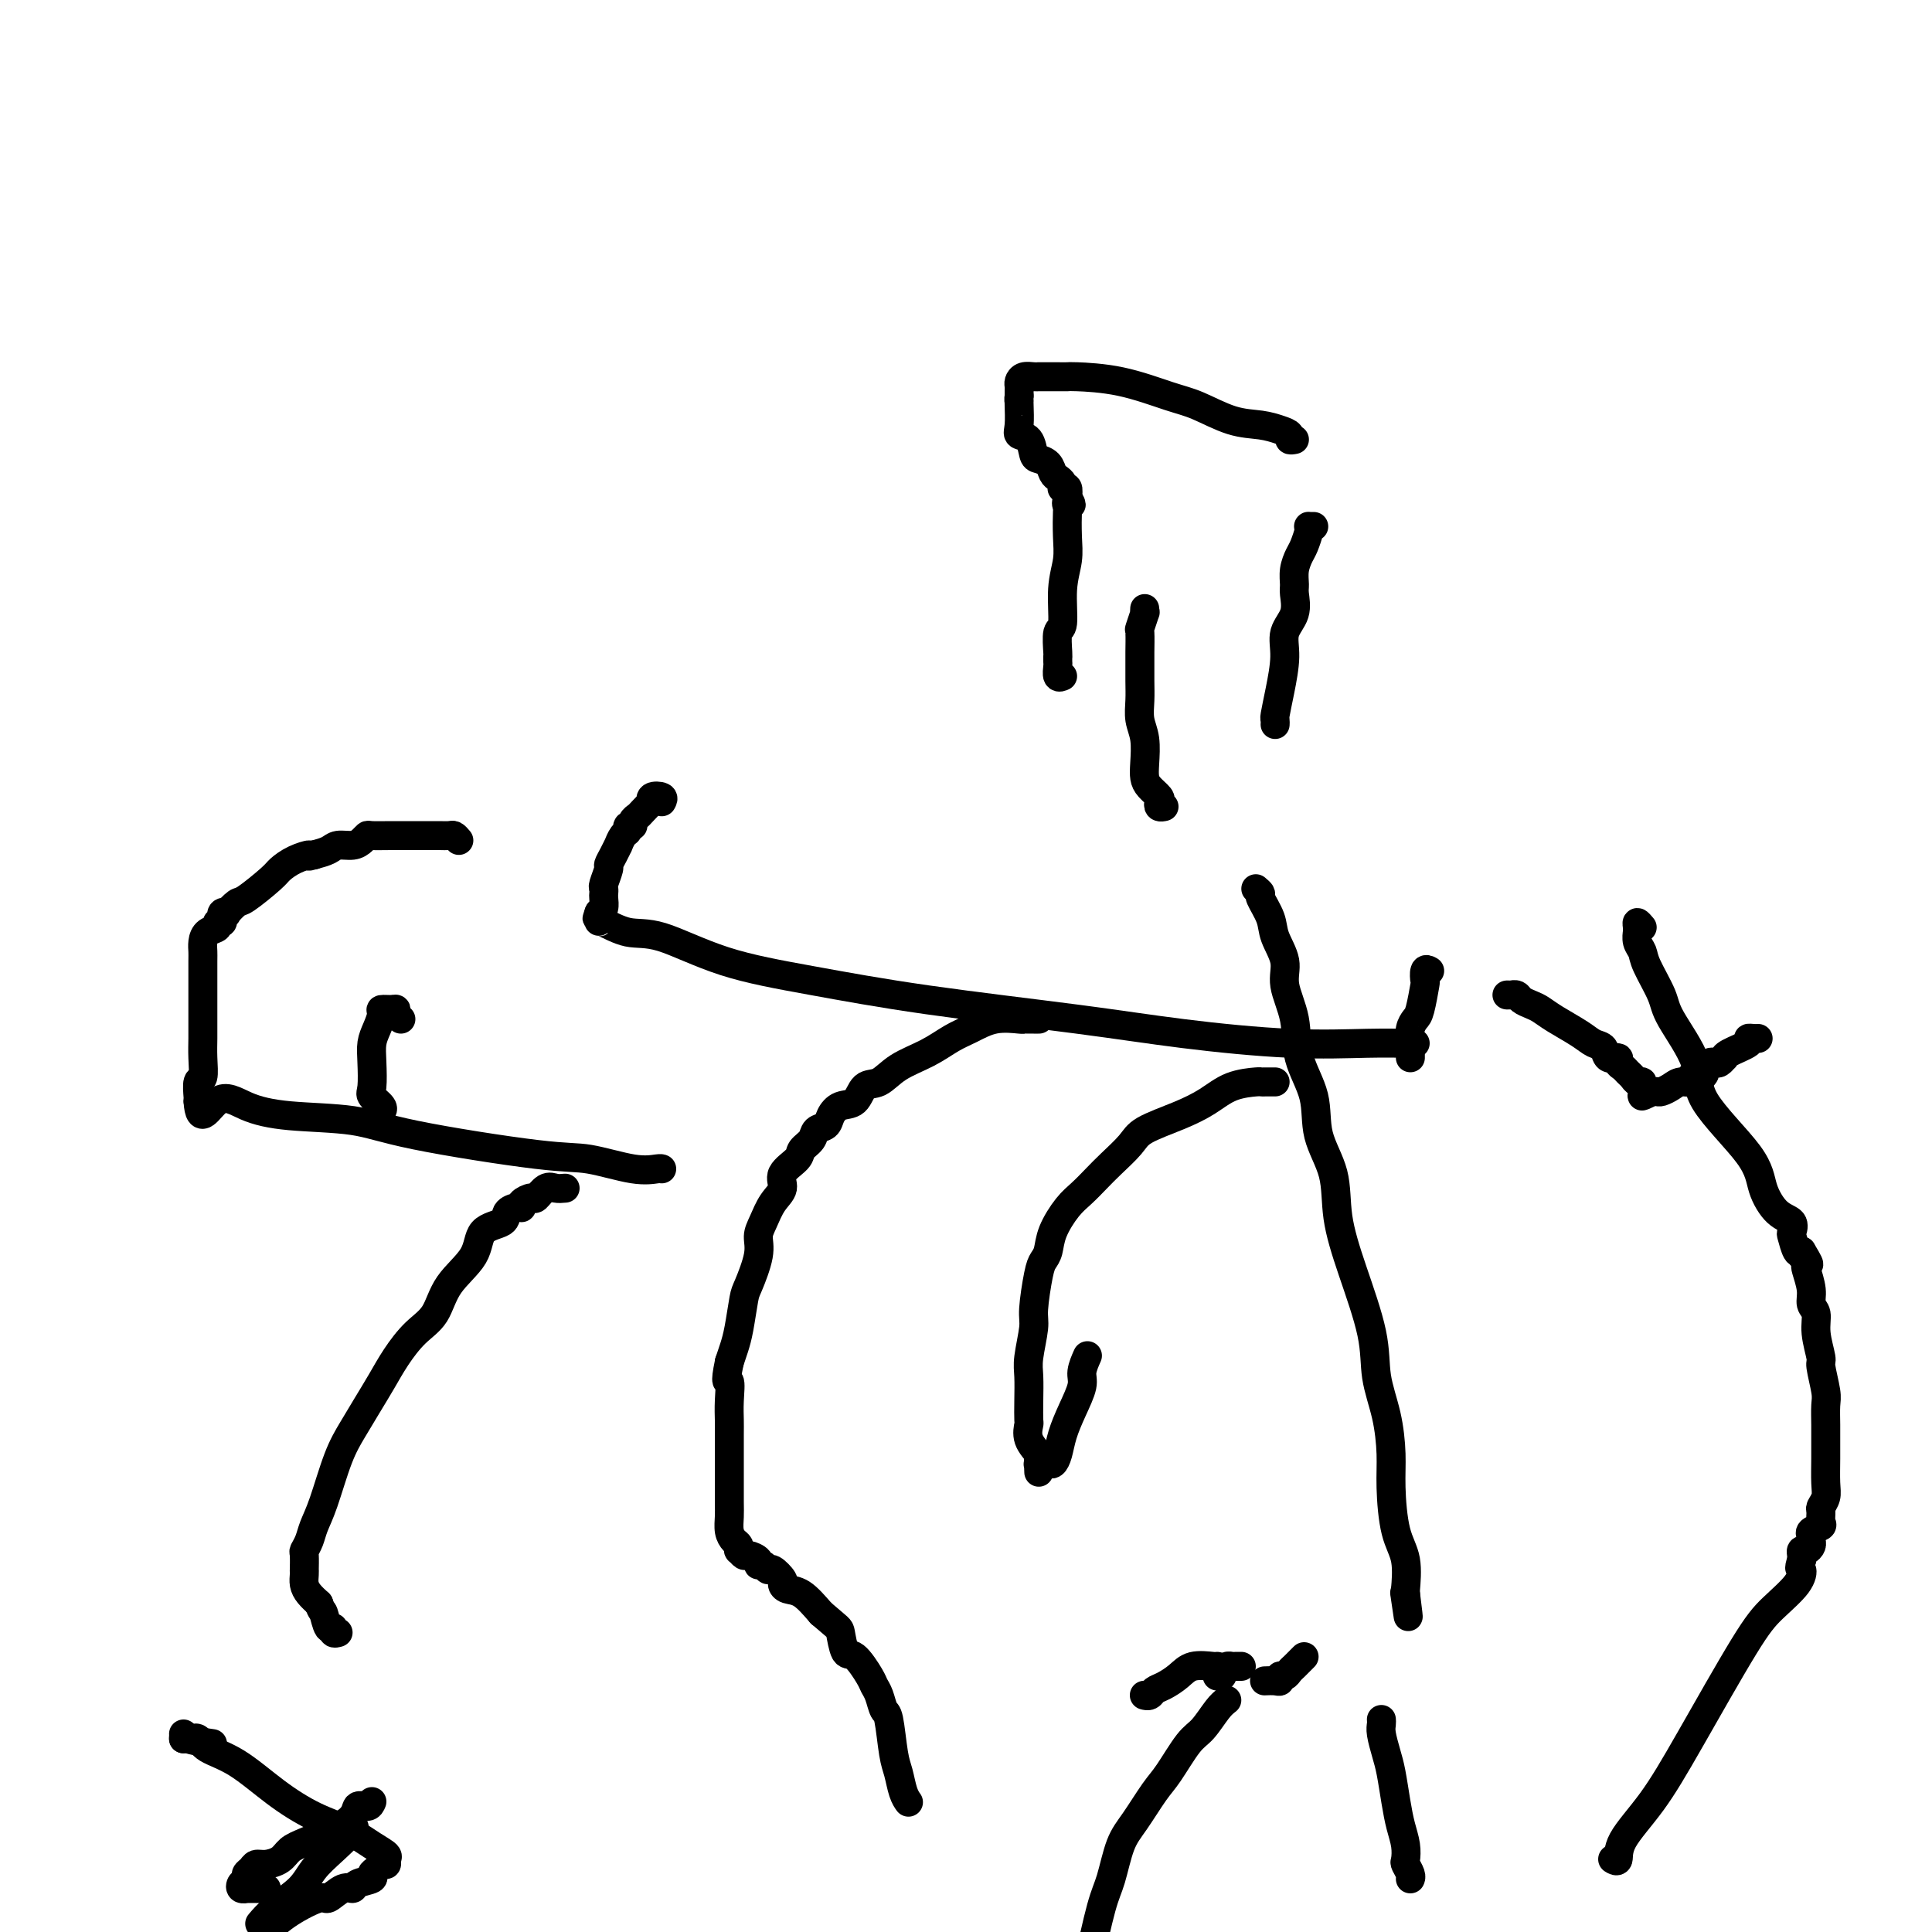
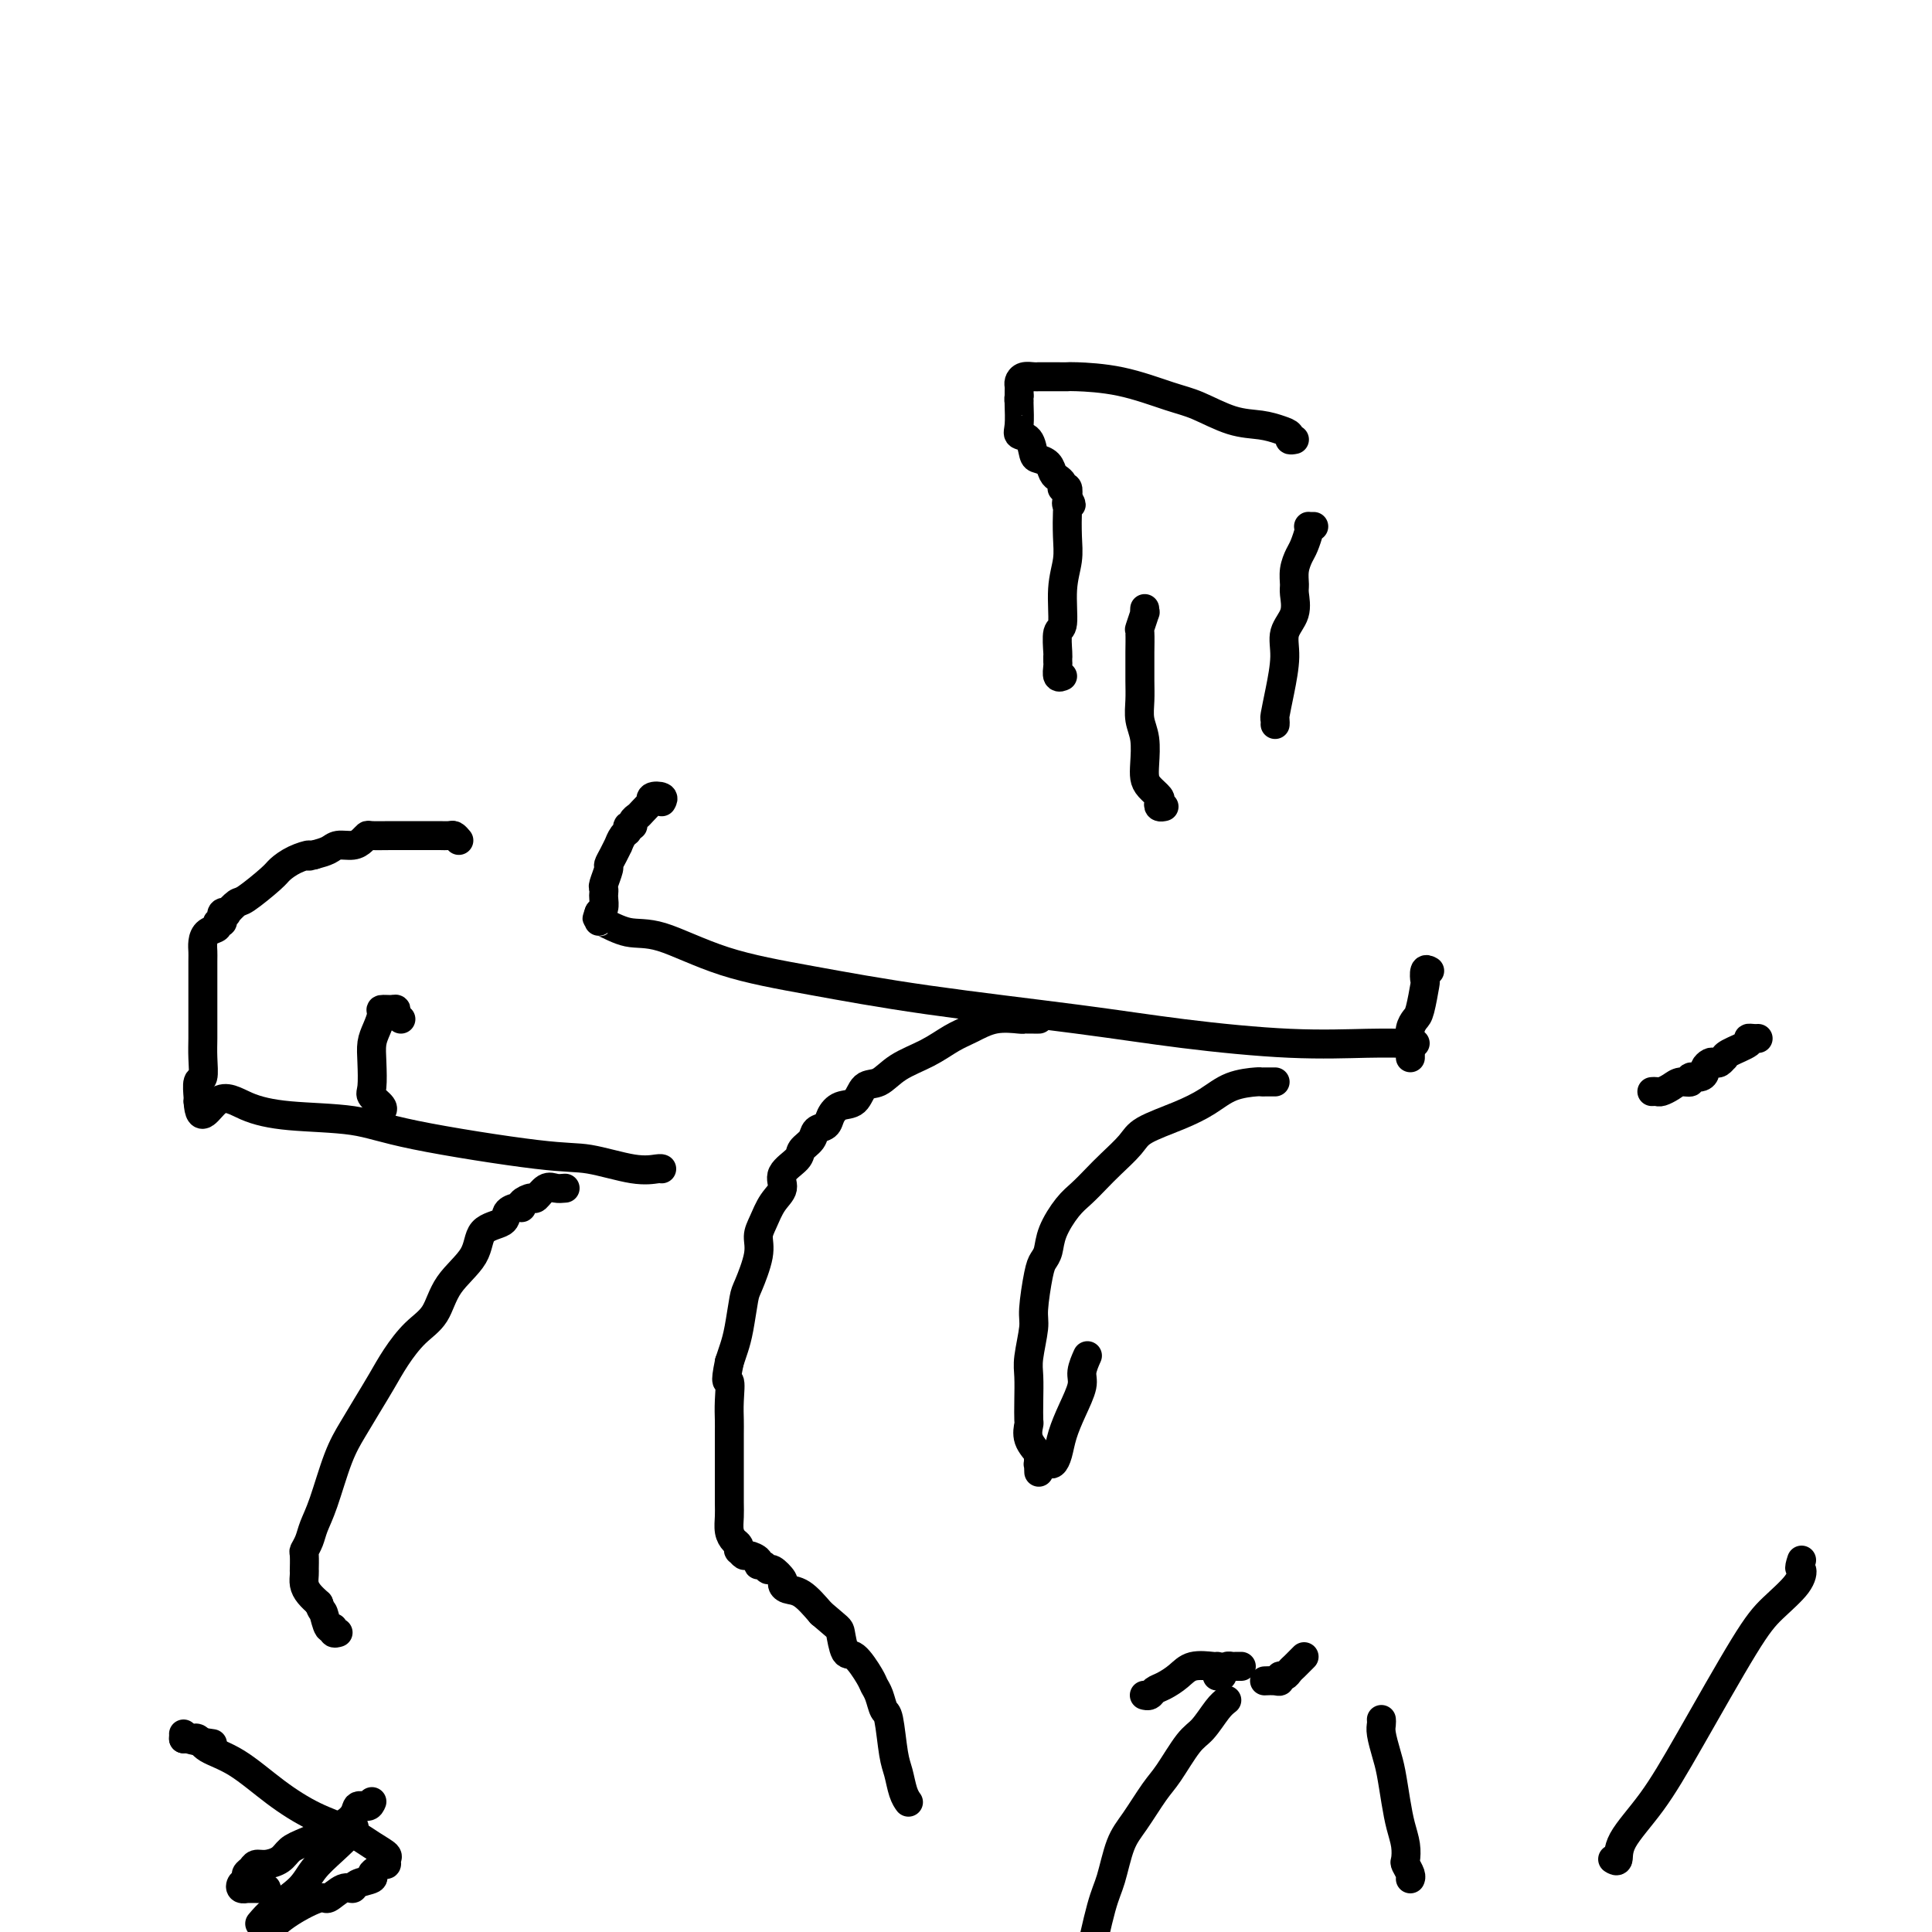
<svg xmlns="http://www.w3.org/2000/svg" viewBox="0 0 400 400" version="1.1">
  <g fill="none" stroke="#000000" stroke-width="6" stroke-linecap="round" stroke-linejoin="round">
    <path d="M268,91c-0.460,0.090 -0.921,0.181 -1,0c-0.079,-0.181 0.223,-0.633 0,-1c-0.223,-0.367 -0.971,-0.649 -2,-1c-1.029,-0.351 -2.340,-0.770 -4,-1c-1.660,-0.230 -3.671,-0.272 -6,-1c-2.329,-0.728 -4.976,-2.143 -7,-3c-2.024,-0.857 -3.425,-1.158 -6,-2c-2.575,-0.842 -6.324,-2.226 -10,-3c-3.676,-0.774 -7.279,-0.940 -9,-1c-1.721,-0.060 -1.561,-0.016 -2,0c-0.439,0.016 -1.476,0.004 -2,0c-0.524,-0.004 -0.535,-0.001 -1,0c-0.465,0.001 -1.385,-0.001 -2,0c-0.615,0.001 -0.925,0.003 -1,0c-0.075,-0.003 0.085,-0.012 0,0c-0.085,0.012 -0.415,0.045 -1,0c-0.585,-0.045 -1.425,-0.167 -2,0c-0.575,0.167 -0.886,0.622 -1,1c-0.114,0.378 -0.031,0.679 0,1c0.031,0.321 0.009,0.663 0,1c-0.009,0.337 -0.004,0.668 0,1" />
    <path d="M211,82c-0.155,0.846 -0.043,0.962 0,1c0.043,0.038 0.018,-0.003 0,0c-0.018,0.003 -0.030,0.050 0,1c0.030,0.950 0.101,2.804 0,4c-0.101,1.196 -0.374,1.734 0,2c0.374,0.266 1.396,0.260 2,1c0.604,0.740 0.792,2.226 1,3c0.208,0.774 0.438,0.837 1,1c0.562,0.163 1.457,0.426 2,1c0.543,0.574 0.733,1.461 1,2c0.267,0.539 0.611,0.731 1,1c0.389,0.269 0.822,0.613 1,1c0.178,0.387 0.099,0.815 0,1c-0.099,0.185 -0.219,0.127 0,0c0.219,-0.127 0.777,-0.322 1,0c0.223,0.322 0.112,1.161 0,2" />
    <path d="M221,103c1.547,2.485 0.416,1.199 0,1c-0.416,-0.199 -0.115,0.691 0,1c0.115,0.309 0.046,0.038 0,1c-0.046,0.962 -0.069,3.158 0,5c0.069,1.842 0.229,3.331 0,5c-0.229,1.669 -0.846,3.519 -1,6c-0.154,2.481 0.155,5.592 0,7c-0.155,1.408 -0.774,1.113 -1,2c-0.226,0.887 -0.060,2.957 0,4c0.060,1.043 0.015,1.057 0,1c-0.015,-0.057 -0.000,-0.187 0,0c0.000,0.187 -0.014,0.691 0,1c0.014,0.309 0.055,0.423 0,1c-0.055,0.577 -0.207,1.617 0,2c0.207,0.383 0.773,0.109 1,0c0.227,-0.109 0.113,-0.055 0,0" />
    <path d="M272,109c-0.416,0.009 -0.832,0.018 -1,0c-0.168,-0.018 -0.087,-0.063 0,0c0.087,0.063 0.181,0.233 0,1c-0.181,0.767 -0.638,2.129 -1,3c-0.362,0.871 -0.631,1.251 -1,2c-0.369,0.749 -0.839,1.869 -1,3c-0.161,1.131 -0.014,2.274 0,3c0.014,0.726 -0.104,1.035 0,2c0.104,0.965 0.430,2.584 0,4c-0.430,1.416 -1.618,2.627 -2,4c-0.382,1.373 0.041,2.907 0,5c-0.041,2.093 -0.547,4.743 -1,7c-0.453,2.257 -0.853,4.120 -1,5c-0.147,0.880 -0.039,0.775 0,1c0.039,0.225 0.011,0.778 0,1c-0.011,0.222 -0.006,0.111 0,0" />
    <path d="M237,126c-0.030,0.514 -0.061,1.027 0,1c0.061,-0.027 0.212,-0.595 0,0c-0.212,0.595 -0.789,2.353 -1,3c-0.211,0.647 -0.056,0.181 0,1c0.056,0.819 0.014,2.921 0,4c-0.014,1.079 -0.000,1.133 0,2c0.000,0.867 -0.014,2.546 0,4c0.014,1.454 0.056,2.683 0,4c-0.056,1.317 -0.209,2.723 0,4c0.209,1.277 0.782,2.426 1,4c0.218,1.574 0.083,3.573 0,5c-0.083,1.427 -0.114,2.281 0,3c0.114,0.719 0.374,1.303 1,2c0.626,0.697 1.618,1.507 2,2c0.382,0.493 0.154,0.668 0,1c-0.154,0.332 -0.234,0.820 0,1c0.234,0.180 0.781,0.051 1,0c0.219,-0.051 0.109,-0.026 0,0" />
-     <path d="M340,192c-0.423,-0.502 -0.846,-1.004 -1,-1c-0.154,0.004 -0.038,0.515 0,1c0.038,0.485 -0.003,0.945 0,1c0.003,0.055 0.050,-0.295 0,0c-0.050,0.295 -0.197,1.235 0,2c0.197,0.765 0.737,1.354 1,2c0.263,0.646 0.248,1.349 1,3c0.752,1.651 2.272,4.250 3,6c0.728,1.750 0.666,2.651 2,5c1.334,2.349 4.064,6.146 5,9c0.936,2.854 0.076,4.767 2,8c1.924,3.233 6.631,7.788 9,11c2.369,3.212 2.399,5.082 3,7c0.601,1.918 1.772,3.884 3,5c1.228,1.116 2.514,1.382 3,2c0.486,0.618 0.171,1.588 0,2c-0.171,0.412 -0.200,0.265 0,1c0.200,0.735 0.629,2.353 1,3c0.371,0.647 0.686,0.324 1,0" />
-     <path d="M373,259c3.035,4.977 0.621,1.920 0,1c-0.621,-0.920 0.550,0.296 1,1c0.450,0.704 0.177,0.897 0,1c-0.177,0.103 -0.259,0.115 0,1c0.259,0.885 0.858,2.644 1,4c0.142,1.356 -0.173,2.310 0,3c0.173,0.690 0.835,1.116 1,2c0.165,0.884 -0.166,2.227 0,4c0.166,1.773 0.829,3.976 1,5c0.171,1.024 -0.150,0.867 0,2c0.150,1.133 0.772,3.554 1,5c0.228,1.446 0.061,1.917 0,3c-0.061,1.083 -0.015,2.779 0,4c0.015,1.221 0.000,1.966 0,3c-0.000,1.034 0.014,2.356 0,4c-0.014,1.644 -0.057,3.610 0,5c0.057,1.390 0.213,2.204 0,3c-0.213,0.796 -0.797,1.575 -1,2c-0.203,0.425 -0.026,0.495 0,1c0.026,0.505 -0.098,1.445 0,2c0.098,0.555 0.419,0.726 0,1c-0.419,0.274 -1.579,0.652 -2,1c-0.421,0.348 -0.102,0.667 0,1c0.102,0.333 -0.011,0.681 0,1c0.011,0.319 0.147,0.610 0,1c-0.147,0.390 -0.575,0.878 -1,1c-0.425,0.122 -0.845,-0.121 -1,0c-0.155,0.121 -0.044,0.606 0,1c0.044,0.394 0.022,0.697 0,1" />
    <path d="M373,323c-0.779,2.347 -0.226,1.715 0,2c0.226,0.285 0.124,1.487 -1,3c-1.124,1.513 -3.272,3.338 -5,5c-1.728,1.662 -3.036,3.160 -6,8c-2.964,4.840 -7.582,13.020 -11,19c-3.418,5.980 -5.634,9.760 -8,13c-2.366,3.240 -4.882,5.941 -6,8c-1.118,2.059 -0.840,3.478 -1,4c-0.160,0.522 -0.760,0.149 -1,0c-0.240,-0.149 -0.120,-0.075 0,0" />
    <path d="M364,215c-0.279,0.016 -0.558,0.033 -1,0c-0.442,-0.033 -1.046,-0.115 -1,0c0.046,0.115 0.741,0.427 0,1c-0.741,0.573 -2.920,1.408 -4,2c-1.080,0.592 -1.063,0.943 -1,1c0.063,0.057 0.171,-0.178 0,0c-0.171,0.178 -0.620,0.768 -1,1c-0.380,0.232 -0.692,0.105 -1,0c-0.308,-0.105 -0.612,-0.187 -1,0c-0.388,0.187 -0.859,0.642 -1,1c-0.141,0.358 0.047,0.617 0,1c-0.047,0.383 -0.330,0.890 -1,1c-0.670,0.110 -1.727,-0.177 -2,0c-0.273,0.177 0.239,0.818 0,1c-0.239,0.182 -1.230,-0.095 -2,0c-0.770,0.095 -1.320,0.562 -2,1c-0.680,0.438 -1.491,0.849 -2,1c-0.509,0.151 -0.717,0.043 -1,0c-0.283,-0.043 -0.642,-0.022 -1,0" />
-     <path d="M342,226c-3.566,1.745 -1.480,0.608 -1,0c0.480,-0.608 -0.645,-0.688 -1,-1c-0.355,-0.312 0.060,-0.857 0,-1c-0.060,-0.143 -0.595,0.117 -1,0c-0.405,-0.117 -0.681,-0.610 -1,-1c-0.319,-0.390 -0.681,-0.677 -1,-1c-0.319,-0.323 -0.596,-0.682 -1,-1c-0.404,-0.318 -0.937,-0.595 -1,-1c-0.063,-0.405 0.344,-0.936 0,-1c-0.344,-0.064 -1.439,0.341 -2,0c-0.561,-0.341 -0.587,-1.429 -1,-2c-0.413,-0.571 -1.213,-0.625 -2,-1c-0.787,-0.375 -1.563,-1.070 -3,-2c-1.437,-0.930 -3.537,-2.095 -5,-3c-1.463,-0.905 -2.291,-1.549 -3,-2c-0.709,-0.451 -1.299,-0.709 -2,-1c-0.701,-0.291 -1.512,-0.614 -2,-1c-0.488,-0.386 -0.653,-0.836 -1,-1c-0.347,-0.164 -0.877,-0.044 -1,0c-0.123,0.044 0.159,0.012 0,0c-0.159,-0.012 -0.760,-0.003 -1,0c-0.240,0.003 -0.120,0.002 0,0" />
    <path d="M296,201c-0.416,-0.233 -0.832,-0.467 -1,0c-0.168,0.467 -0.087,1.633 0,2c0.087,0.367 0.181,-0.066 0,1c-0.181,1.066 -0.637,3.630 -1,5c-0.363,1.370 -0.633,1.547 -1,2c-0.367,0.453 -0.830,1.182 -1,2c-0.170,0.818 -0.045,1.724 0,2c0.045,0.276 0.012,-0.080 0,0c-0.012,0.080 -0.003,0.596 0,1c0.003,0.404 0.001,0.697 0,1c-0.001,0.303 -0.000,0.617 0,1c0.000,0.383 0.000,0.834 0,1c-0.000,0.166 -0.000,0.047 0,0c0.000,-0.047 0.000,-0.024 0,0" />
    <path d="M264,224c-0.730,-0.003 -1.460,-0.006 -2,0c-0.540,0.006 -0.889,0.021 -1,0c-0.111,-0.021 0.016,-0.077 -1,0c-1.016,0.077 -3.177,0.288 -5,1c-1.823,0.712 -3.310,1.927 -5,3c-1.690,1.073 -3.582,2.005 -6,3c-2.418,0.995 -5.361,2.052 -7,3c-1.639,0.948 -1.975,1.788 -3,3c-1.025,1.212 -2.740,2.795 -4,4c-1.260,1.205 -2.064,2.031 -3,3c-0.936,0.969 -2.005,2.080 -3,3c-0.995,0.920 -1.915,1.649 -3,3c-1.085,1.351 -2.333,3.324 -3,5c-0.667,1.676 -0.752,3.054 -1,4c-0.248,0.946 -0.659,1.460 -1,2c-0.341,0.540 -0.613,1.104 -1,3c-0.387,1.896 -0.888,5.122 -1,7c-0.112,1.878 0.166,2.409 0,4c-0.166,1.591 -0.776,4.242 -1,6c-0.224,1.758 -0.062,2.623 0,4c0.062,1.377 0.024,3.265 0,5c-0.024,1.735 -0.034,3.316 0,4c0.034,0.684 0.112,0.472 0,1c-0.112,0.528 -0.415,1.796 0,3c0.415,1.204 1.547,2.344 2,3c0.453,0.656 0.226,0.828 0,1" />
    <path d="M215,302c0.151,5.022 0.029,2.077 0,1c-0.029,-1.077 0.034,-0.287 0,0c-0.034,0.287 -0.164,0.072 0,0c0.164,-0.072 0.620,-0.002 1,0c0.380,0.002 0.682,-0.063 1,0c0.318,0.063 0.653,0.253 1,0c0.347,-0.253 0.705,-0.948 1,-2c0.295,-1.052 0.528,-2.461 1,-4c0.472,-1.539 1.185,-3.208 2,-5c0.815,-1.792 1.734,-3.707 2,-5c0.266,-1.293 -0.121,-1.963 0,-3c0.121,-1.037 0.749,-2.439 1,-3c0.251,-0.561 0.126,-0.280 0,0" />
-     <path d="M260,184c0.480,0.407 0.960,0.814 1,1c0.040,0.186 -0.359,0.151 0,1c0.359,0.849 1.477,2.584 2,4c0.523,1.416 0.453,2.515 1,4c0.547,1.485 1.713,3.356 2,5c0.287,1.644 -0.304,3.059 0,5c0.304,1.941 1.504,4.406 2,7c0.496,2.594 0.289,5.316 1,8c0.711,2.684 2.342,5.330 3,8c0.658,2.670 0.345,5.362 1,8c0.655,2.638 2.279,5.221 3,8c0.721,2.779 0.539,5.755 1,9c0.461,3.245 1.563,6.758 3,11c1.437,4.242 3.208,9.214 4,13c0.792,3.786 0.606,6.385 1,9c0.394,2.615 1.367,5.246 2,8c0.633,2.754 0.926,5.631 1,8c0.074,2.369 -0.071,4.229 0,7c0.071,2.771 0.359,6.454 1,9c0.641,2.546 1.634,3.955 2,6c0.366,2.045 0.105,4.727 0,6c-0.105,1.273 -0.052,1.136 0,1" />
-     <path d="M291,330c1.089,8.622 0.311,3.178 0,1c-0.311,-2.178 -0.156,-1.089 0,0" />
    <path d="M270,343c-0.334,0.331 -0.668,0.662 -1,1c-0.332,0.338 -0.663,0.683 -1,1c-0.337,0.317 -0.681,0.607 -1,1c-0.319,0.393 -0.615,0.890 -1,1c-0.385,0.110 -0.860,-0.167 -1,0c-0.140,0.167 0.055,0.777 0,1c-0.055,0.223 -0.361,0.060 -1,0c-0.639,-0.060 -1.611,-0.017 -2,0c-0.389,0.017 -0.194,0.009 0,0" />
    <path d="M252,345c-0.040,0.046 -0.080,0.092 -1,0c-0.920,-0.092 -2.718,-0.322 -4,0c-1.282,0.322 -2.046,1.197 -3,2c-0.954,0.803 -2.098,1.536 -3,2c-0.902,0.464 -1.562,0.660 -2,1c-0.438,0.340 -0.653,0.823 -1,1c-0.347,0.177 -0.825,0.047 -1,0c-0.175,-0.047 -0.047,-0.013 0,0c0.047,0.013 0.013,0.004 0,0c-0.013,-0.004 -0.007,-0.002 0,0" />
    <path d="M137,166c0.223,-0.388 0.445,-0.777 0,-1c-0.445,-0.223 -1.558,-0.281 -2,0c-0.442,0.281 -0.214,0.901 0,1c0.214,0.099 0.412,-0.323 0,0c-0.412,0.323 -1.435,1.392 -2,2c-0.565,0.608 -0.673,0.755 -1,1c-0.327,0.245 -0.875,0.589 -1,1c-0.125,0.411 0.173,0.889 0,1c-0.173,0.111 -0.816,-0.143 -1,0c-0.184,0.143 0.092,0.685 0,1c-0.092,0.315 -0.550,0.403 -1,1c-0.450,0.597 -0.890,1.702 -1,2c-0.110,0.298 0.110,-0.211 0,0c-0.110,0.211 -0.551,1.142 -1,2c-0.449,0.858 -0.905,1.645 -1,2c-0.095,0.355 0.170,0.279 0,1c-0.170,0.721 -0.777,2.238 -1,3c-0.223,0.762 -0.063,0.768 0,1c0.063,0.232 0.027,0.691 0,1c-0.027,0.309 -0.046,0.468 0,1c0.046,0.532 0.156,1.438 0,2c-0.156,0.562 -0.578,0.781 -1,1" />
    <path d="M124,189c-0.773,2.433 -0.207,0.516 0,0c0.207,-0.516 0.055,0.369 0,1c-0.055,0.631 -0.011,1.008 0,1c0.011,-0.008 -0.010,-0.400 1,0c1.010,0.400 3.051,1.593 5,2c1.949,0.407 3.804,0.027 7,1c3.196,0.973 7.732,3.300 13,5c5.268,1.700 11.269,2.775 18,4c6.731,1.225 14.191,2.601 24,4c9.809,1.399 21.966,2.820 31,4c9.034,1.180 14.946,2.120 22,3c7.054,0.880 15.249,1.700 22,2c6.751,0.300 12.057,0.080 16,0c3.943,-0.080 6.523,-0.022 8,0c1.477,0.022 1.851,0.006 2,0c0.149,-0.006 0.075,-0.003 0,0" />
    <path d="M215,211c0.091,0.000 0.182,0.001 0,0c-0.182,-0.001 -0.638,-0.002 -1,0c-0.362,0.002 -0.631,0.007 -1,0c-0.369,-0.007 -0.839,-0.025 -1,0c-0.161,0.025 -0.015,0.093 -1,0c-0.985,-0.093 -3.103,-0.346 -5,0c-1.897,0.346 -3.575,1.291 -5,2c-1.425,0.709 -2.598,1.182 -4,2c-1.402,0.818 -3.032,1.981 -5,3c-1.968,1.019 -4.274,1.893 -6,3c-1.726,1.107 -2.872,2.446 -4,3c-1.128,0.554 -2.237,0.323 -3,1c-0.763,0.677 -1.178,2.260 -2,3c-0.822,0.740 -2.050,0.635 -3,1c-0.950,0.365 -1.621,1.200 -2,2c-0.379,0.800 -0.466,1.564 -1,2c-0.534,0.436 -1.514,0.542 -2,1c-0.486,0.458 -0.479,1.267 -1,2c-0.521,0.733 -1.571,1.392 -2,2c-0.429,0.608 -0.237,1.167 -1,2c-0.763,0.833 -2.482,1.941 -3,3c-0.518,1.059 0.164,2.069 0,3c-0.164,0.931 -1.175,1.783 -2,3c-0.825,1.217 -1.464,2.798 -2,4c-0.536,1.202 -0.970,2.026 -1,3c-0.030,0.974 0.343,2.098 0,4c-0.343,1.902 -1.401,4.581 -2,6c-0.599,1.419 -0.738,1.576 -1,3c-0.262,1.424 -0.648,4.114 -1,6c-0.352,1.886 -0.672,2.967 -1,4c-0.328,1.033 -0.664,2.016 -1,3" />
    <path d="M151,282c-1.083,5.206 -0.290,3.723 0,4c0.290,0.277 0.078,2.316 0,4c-0.078,1.684 -0.021,3.014 0,4c0.021,0.986 0.006,1.628 0,3c-0.006,1.372 -0.002,3.473 0,5c0.002,1.527 0.003,2.479 0,4c-0.003,1.521 -0.011,3.612 0,5c0.011,1.388 0.042,2.075 0,3c-0.042,0.925 -0.156,2.089 0,3c0.156,0.911 0.581,1.569 1,2c0.419,0.431 0.832,0.637 1,1c0.168,0.363 0.091,0.885 0,1c-0.091,0.115 -0.197,-0.175 0,0c0.197,0.175 0.697,0.816 1,1c0.303,0.184 0.410,-0.090 1,0c0.590,0.090 1.662,0.544 2,1c0.338,0.456 -0.060,0.914 0,1c0.060,0.086 0.576,-0.198 1,0c0.424,0.198 0.756,0.880 1,1c0.244,0.120 0.399,-0.321 1,0c0.601,0.321 1.647,1.404 2,2c0.353,0.596 0.012,0.706 0,1c-0.012,0.294 0.304,0.771 1,1c0.696,0.229 1.770,0.208 3,1c1.230,0.792 2.615,2.396 4,4" />
    <path d="M170,334c3.805,3.294 3.817,3.029 4,4c0.183,0.971 0.535,3.179 1,4c0.465,0.821 1.042,0.255 2,1c0.958,0.745 2.298,2.800 3,4c0.702,1.200 0.765,1.546 1,2c0.235,0.454 0.640,1.015 1,2c0.360,0.985 0.674,2.392 1,3c0.326,0.608 0.666,0.415 1,2c0.334,1.585 0.664,4.947 1,7c0.336,2.053 0.678,2.798 1,4c0.322,1.202 0.625,2.862 1,4c0.375,1.138 0.821,1.754 1,2c0.179,0.246 0.089,0.123 0,0" />
    <path d="M95,174c-0.358,-0.423 -0.716,-0.845 -1,-1c-0.284,-0.155 -0.494,-0.042 -1,0c-0.506,0.042 -1.309,0.011 -2,0c-0.691,-0.011 -1.270,-0.004 -2,0c-0.730,0.004 -1.610,0.004 -3,0c-1.390,-0.004 -3.292,-0.011 -5,0c-1.708,0.011 -3.224,0.041 -4,0c-0.776,-0.041 -0.812,-0.152 -1,0c-0.188,0.152 -0.528,0.565 -1,1c-0.472,0.435 -1.075,0.890 -2,1c-0.925,0.110 -2.172,-0.124 -3,0c-0.828,0.124 -1.237,0.607 -2,1c-0.763,0.393 -1.882,0.697 -3,1" />
    <path d="M65,177c-1.946,0.586 -0.812,0.053 -1,0c-0.188,-0.053 -1.698,0.376 -3,1c-1.302,0.624 -2.395,1.443 -3,2c-0.605,0.557 -0.721,0.854 -2,2c-1.279,1.146 -3.719,3.143 -5,4c-1.281,0.857 -1.401,0.573 -2,1c-0.599,0.427 -1.678,1.563 -2,2c-0.322,0.437 0.111,0.174 0,0c-0.111,-0.174 -0.766,-0.258 -1,0c-0.234,0.258 -0.047,0.857 0,1c0.047,0.143 -0.047,-0.170 0,0c0.047,0.170 0.233,0.822 0,1c-0.233,0.178 -0.886,-0.118 -1,0c-0.114,0.118 0.309,0.648 0,1c-0.309,0.352 -1.351,0.524 -2,1c-0.649,0.476 -0.906,1.255 -1,2c-0.094,0.745 -0.025,1.455 0,2c0.025,0.545 0.007,0.925 0,2c-0.007,1.075 -0.002,2.845 0,4c0.002,1.155 0.002,1.693 0,3c-0.002,1.307 -0.004,3.381 0,5c0.004,1.619 0.015,2.784 0,4c-0.015,1.216 -0.057,2.483 0,4c0.057,1.517 0.211,3.283 0,4c-0.211,0.717 -0.788,0.385 -1,1c-0.212,0.615 -0.061,2.176 0,3c0.061,0.824 0.030,0.912 0,1" />
    <path d="M41,228c0.330,5.384 2.156,1.345 4,0c1.844,-1.345 3.707,0.004 6,1c2.293,0.996 5.018,1.638 9,2c3.982,0.362 9.222,0.444 13,1c3.778,0.556 6.094,1.585 13,3c6.906,1.415 18.400,3.216 25,4c6.600,0.784 8.304,0.550 11,1c2.696,0.450 6.382,1.585 9,2c2.618,0.415 4.166,0.112 5,0c0.834,-0.112 0.952,-0.032 1,0c0.048,0.032 0.024,0.016 0,0" />
    <path d="M117,246c-0.676,0.062 -1.352,0.125 -2,0c-0.648,-0.125 -1.269,-0.436 -2,0c-0.731,0.436 -1.571,1.619 -2,2c-0.429,0.381 -0.448,-0.039 -1,0c-0.552,0.039 -1.636,0.539 -2,1c-0.364,0.461 -0.007,0.884 0,1c0.007,0.116 -0.337,-0.074 -1,0c-0.663,0.074 -1.644,0.412 -2,1c-0.356,0.588 -0.086,1.427 -1,2c-0.914,0.573 -3.013,0.879 -4,2c-0.987,1.121 -0.862,3.058 -2,5c-1.138,1.942 -3.540,3.891 -5,6c-1.460,2.109 -1.980,4.380 -3,6c-1.020,1.620 -2.541,2.589 -4,4c-1.459,1.411 -2.855,3.265 -4,5c-1.145,1.735 -2.039,3.352 -3,5c-0.961,1.648 -1.987,3.326 -3,5c-1.013,1.674 -2.011,3.344 -3,5c-0.989,1.656 -1.967,3.299 -3,6c-1.033,2.701 -2.119,6.462 -3,9c-0.881,2.538 -1.557,3.854 -2,5c-0.443,1.146 -0.655,2.121 -1,3c-0.345,0.879 -0.824,1.663 -1,2c-0.176,0.337 -0.048,0.226 0,1c0.048,0.774 0.015,2.434 0,3c-0.015,0.566 -0.012,0.038 0,0c0.012,-0.038 0.034,0.412 0,1c-0.034,0.588 -0.125,1.312 0,2c0.125,0.688 0.464,1.339 1,2c0.536,0.661 1.268,1.330 2,2" />
    <path d="M66,332c0.647,1.814 0.766,1.348 1,2c0.234,0.652 0.585,2.423 1,3c0.415,0.577 0.895,-0.041 1,0c0.105,0.041 -0.164,0.742 0,1c0.164,0.258 0.761,0.074 1,0c0.239,-0.074 0.119,-0.037 0,0" />
    <path d="M83,211c-0.436,-0.309 -0.873,-0.617 -1,-1c-0.127,-0.383 0.054,-0.840 0,-1c-0.054,-0.160 -0.344,-0.024 -1,0c-0.656,0.024 -1.679,-0.064 -2,0c-0.321,0.064 0.058,0.279 0,1c-0.058,0.721 -0.553,1.946 -1,3c-0.447,1.054 -0.844,1.935 -1,3c-0.156,1.065 -0.070,2.313 0,4c0.070,1.687 0.124,3.811 0,5c-0.124,1.189 -0.425,1.442 0,2c0.425,0.558 1.576,1.419 2,2c0.424,0.581 0.121,0.880 0,1c-0.121,0.120 -0.061,0.060 0,0" />
    <path d="M44,361c-2.000,-0.289 -4.000,-0.578 -5,-1c-1.000,-0.422 -1.000,-0.978 -1,-1c0.000,-0.022 0.000,0.489 0,1" />
    <path d="M38,360c-0.766,-0.153 0.320,-0.035 1,0c0.680,0.035 0.955,-0.012 1,0c0.045,0.012 -0.140,0.084 0,0c0.140,-0.084 0.604,-0.325 1,0c0.396,0.325 0.723,1.217 2,2c1.277,0.783 3.503,1.459 6,3c2.497,1.541 5.265,3.947 8,6c2.735,2.053 5.436,3.754 8,5c2.564,1.246 4.989,2.037 7,3c2.011,0.963 3.608,2.100 5,3c1.392,0.900 2.581,1.565 3,2c0.419,0.435 0.069,0.641 0,1c-0.069,0.359 0.142,0.870 0,1c-0.142,0.130 -0.637,-0.120 -1,0c-0.363,0.120 -0.593,0.611 -1,1c-0.407,0.389 -0.989,0.676 -1,1c-0.011,0.324 0.551,0.683 0,1c-0.551,0.317 -2.213,0.590 -3,1c-0.787,0.410 -0.699,0.955 -1,1c-0.301,0.045 -0.992,-0.411 -2,0c-1.008,0.411 -2.332,1.687 -3,2c-0.668,0.313 -0.680,-0.339 -2,0c-1.320,0.339 -3.949,1.668 -6,3c-2.051,1.332 -3.526,2.666 -5,4" />
    <path d="M54,398c-0.206,0.244 -0.412,0.489 0,0c0.412,-0.489 1.442,-1.710 3,-3c1.558,-1.290 3.643,-2.647 5,-4c1.357,-1.353 1.985,-2.702 3,-4c1.015,-1.298 2.416,-2.544 4,-4c1.584,-1.456 3.349,-3.123 4,-4c0.651,-0.877 0.186,-0.965 0,-1c-0.186,-0.035 -0.093,-0.018 0,0" />
    <path d="M77,373c-0.200,0.485 -0.399,0.969 -1,1c-0.601,0.031 -1.602,-0.392 -2,0c-0.398,0.392 -0.193,1.597 -2,3c-1.807,1.403 -5.626,3.002 -8,4c-2.374,0.998 -3.304,1.395 -4,2c-0.696,0.605 -1.157,1.419 -2,2c-0.843,0.581 -2.067,0.929 -3,1c-0.933,0.071 -1.574,-0.136 -2,0c-0.426,0.136 -0.637,0.615 -1,1c-0.363,0.385 -0.878,0.678 -1,1c-0.122,0.322 0.148,0.675 0,1c-0.148,0.325 -0.714,0.623 -1,1c-0.286,0.377 -0.294,0.833 0,1c0.294,0.167 0.888,0.045 1,0c0.112,-0.045 -0.259,-0.012 0,0c0.259,0.012 1.147,0.003 2,0c0.853,-0.003 1.672,-0.001 2,0c0.328,0.001 0.164,0.000 0,0" />
    <path d="M254,352c-0.569,0.440 -1.137,0.881 -2,2c-0.863,1.119 -2.019,2.918 -3,4c-0.981,1.082 -1.785,1.448 -3,3c-1.215,1.552 -2.839,4.292 -4,6c-1.161,1.708 -1.857,2.386 -3,4c-1.143,1.614 -2.732,4.165 -4,6c-1.268,1.835 -2.216,2.956 -3,5c-0.784,2.044 -1.403,5.012 -2,7c-0.597,1.988 -1.170,2.997 -2,6c-0.830,3.003 -1.915,8.002 -3,13" />
    <path d="M286,356c0.024,0.296 0.048,0.591 0,1c-0.048,0.409 -0.168,0.930 0,2c0.168,1.070 0.623,2.687 1,4c0.377,1.313 0.676,2.320 1,4c0.324,1.680 0.674,4.032 1,6c0.326,1.968 0.627,3.553 1,5c0.373,1.447 0.818,2.756 1,4c0.182,1.244 0.101,2.425 0,3c-0.101,0.575 -0.223,0.546 0,1c0.223,0.454 0.791,1.391 1,2c0.209,0.609 0.060,0.888 0,1c-0.060,0.112 -0.030,0.056 0,0" />
    <path d="M257,345c-0.331,-0.006 -0.662,-0.012 -1,0c-0.338,0.012 -0.683,0.042 -1,0c-0.317,-0.042 -0.607,-0.155 -1,0c-0.393,0.155 -0.889,0.578 -1,1c-0.111,0.422 0.162,0.844 0,1c-0.162,0.156 -0.761,0.044 -1,0c-0.239,-0.044 -0.120,-0.022 0,0" />
  </g>
</svg>